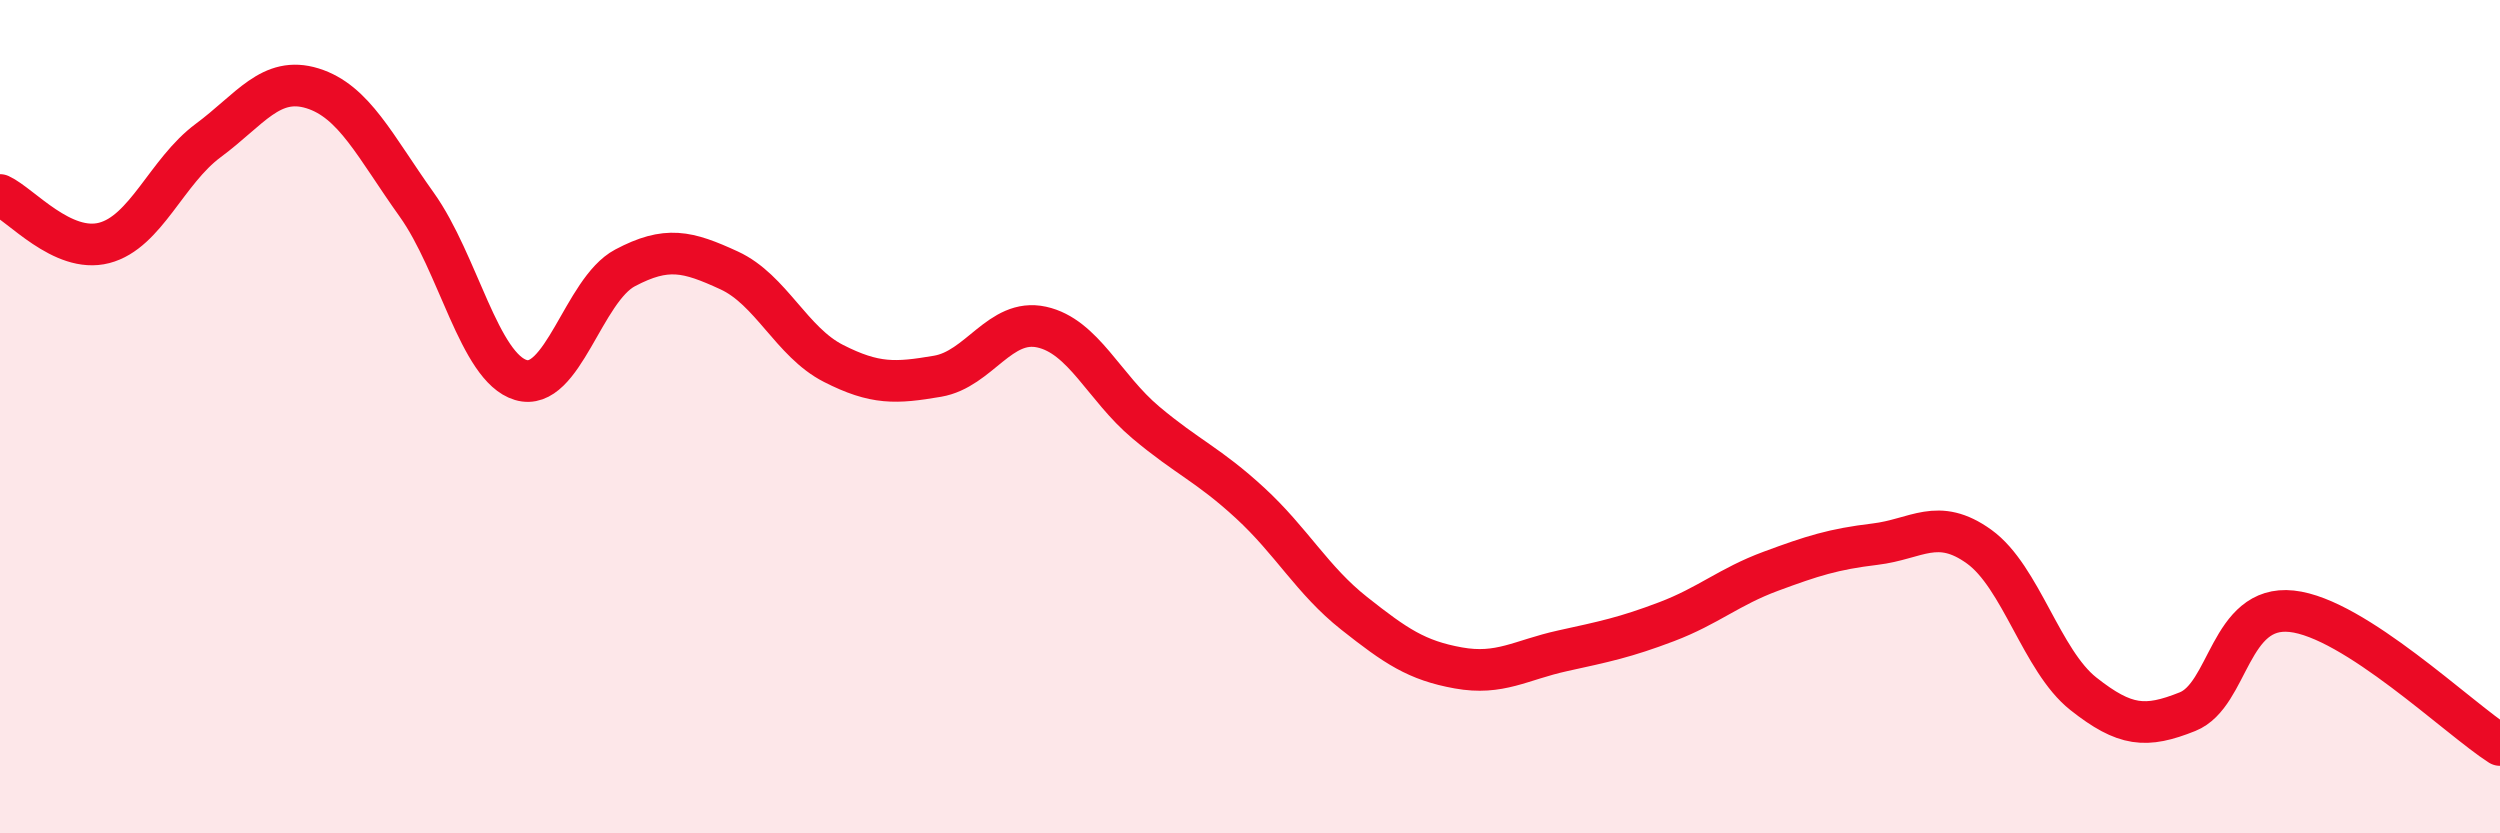
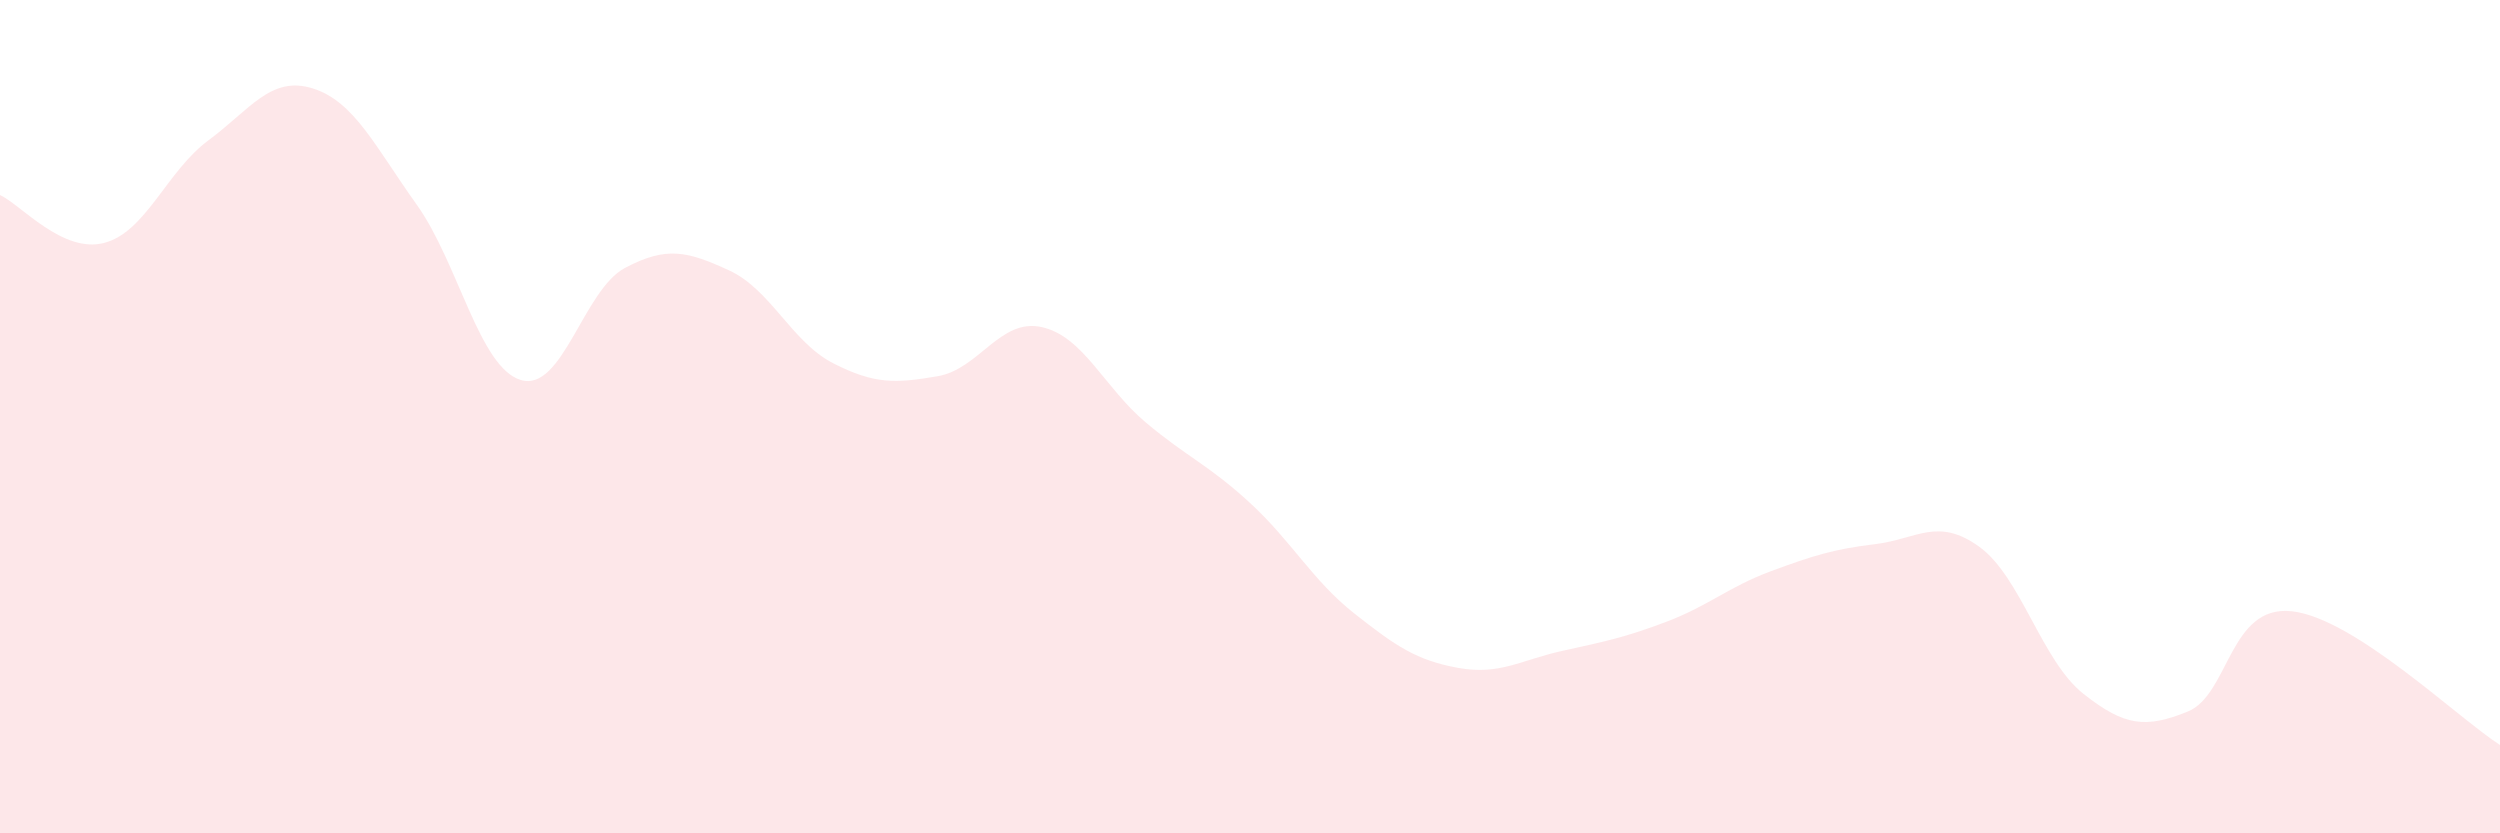
<svg xmlns="http://www.w3.org/2000/svg" width="60" height="20" viewBox="0 0 60 20">
  <path d="M 0,4.68 C 0.5,4.91 1.5,6.09 2.5,5.83 C 3.5,5.57 4,4.11 5,3.37 C 6,2.63 6.5,1.81 7.5,2.12 C 8.5,2.43 9,3.51 10,4.91 C 11,6.31 11.5,8.82 12.5,9.12 C 13.5,9.42 14,6.96 15,6.43 C 16,5.9 16.5,6.03 17.5,6.49 C 18.5,6.95 19,8.21 20,8.72 C 21,9.23 21.5,9.2 22.5,9.03 C 23.5,8.86 24,7.63 25,7.85 C 26,8.07 26.5,9.3 27.5,10.14 C 28.5,10.98 29,11.15 30,12.07 C 31,12.99 31.5,13.93 32.5,14.72 C 33.5,15.51 34,15.85 35,16.03 C 36,16.21 36.5,15.84 37.5,15.62 C 38.5,15.4 39,15.3 40,14.92 C 41,14.54 41.5,14.08 42.5,13.71 C 43.5,13.34 44,13.18 45,13.06 C 46,12.94 46.5,12.4 47.5,13.12 C 48.5,13.84 49,15.86 50,16.65 C 51,17.44 51.5,17.48 52.5,17.08 C 53.5,16.68 53.5,14.51 55,14.67 C 56.5,14.83 59,17.24 60,17.88L60 20L0 20Z" fill="#EB0A25" opacity="0.1" stroke-linecap="round" stroke-linejoin="round" />
-   <path d="M 0,4.68 C 0.5,4.91 1.5,6.09 2.5,5.83 C 3.5,5.57 4,4.11 5,3.37 C 6,2.63 6.5,1.81 7.5,2.12 C 8.5,2.43 9,3.51 10,4.91 C 11,6.31 11.5,8.82 12.5,9.12 C 13.5,9.42 14,6.96 15,6.43 C 16,5.9 16.5,6.03 17.5,6.49 C 18.5,6.95 19,8.21 20,8.72 C 21,9.23 21.5,9.2 22.5,9.03 C 23.5,8.86 24,7.63 25,7.85 C 26,8.07 26.5,9.3 27.5,10.14 C 28.5,10.98 29,11.15 30,12.07 C 31,12.99 31.5,13.93 32.5,14.72 C 33.5,15.51 34,15.85 35,16.03 C 36,16.21 36.5,15.84 37.5,15.62 C 38.5,15.4 39,15.3 40,14.92 C 41,14.54 41.5,14.08 42.5,13.71 C 43.5,13.34 44,13.18 45,13.06 C 46,12.94 46.5,12.4 47.5,13.12 C 48.5,13.84 49,15.86 50,16.65 C 51,17.44 51.5,17.48 52.5,17.08 C 53.5,16.68 53.5,14.51 55,14.67 C 56.5,14.83 59,17.24 60,17.88" stroke="#EB0A25" stroke-width="1" fill="none" stroke-linecap="round" stroke-linejoin="round" />
</svg>